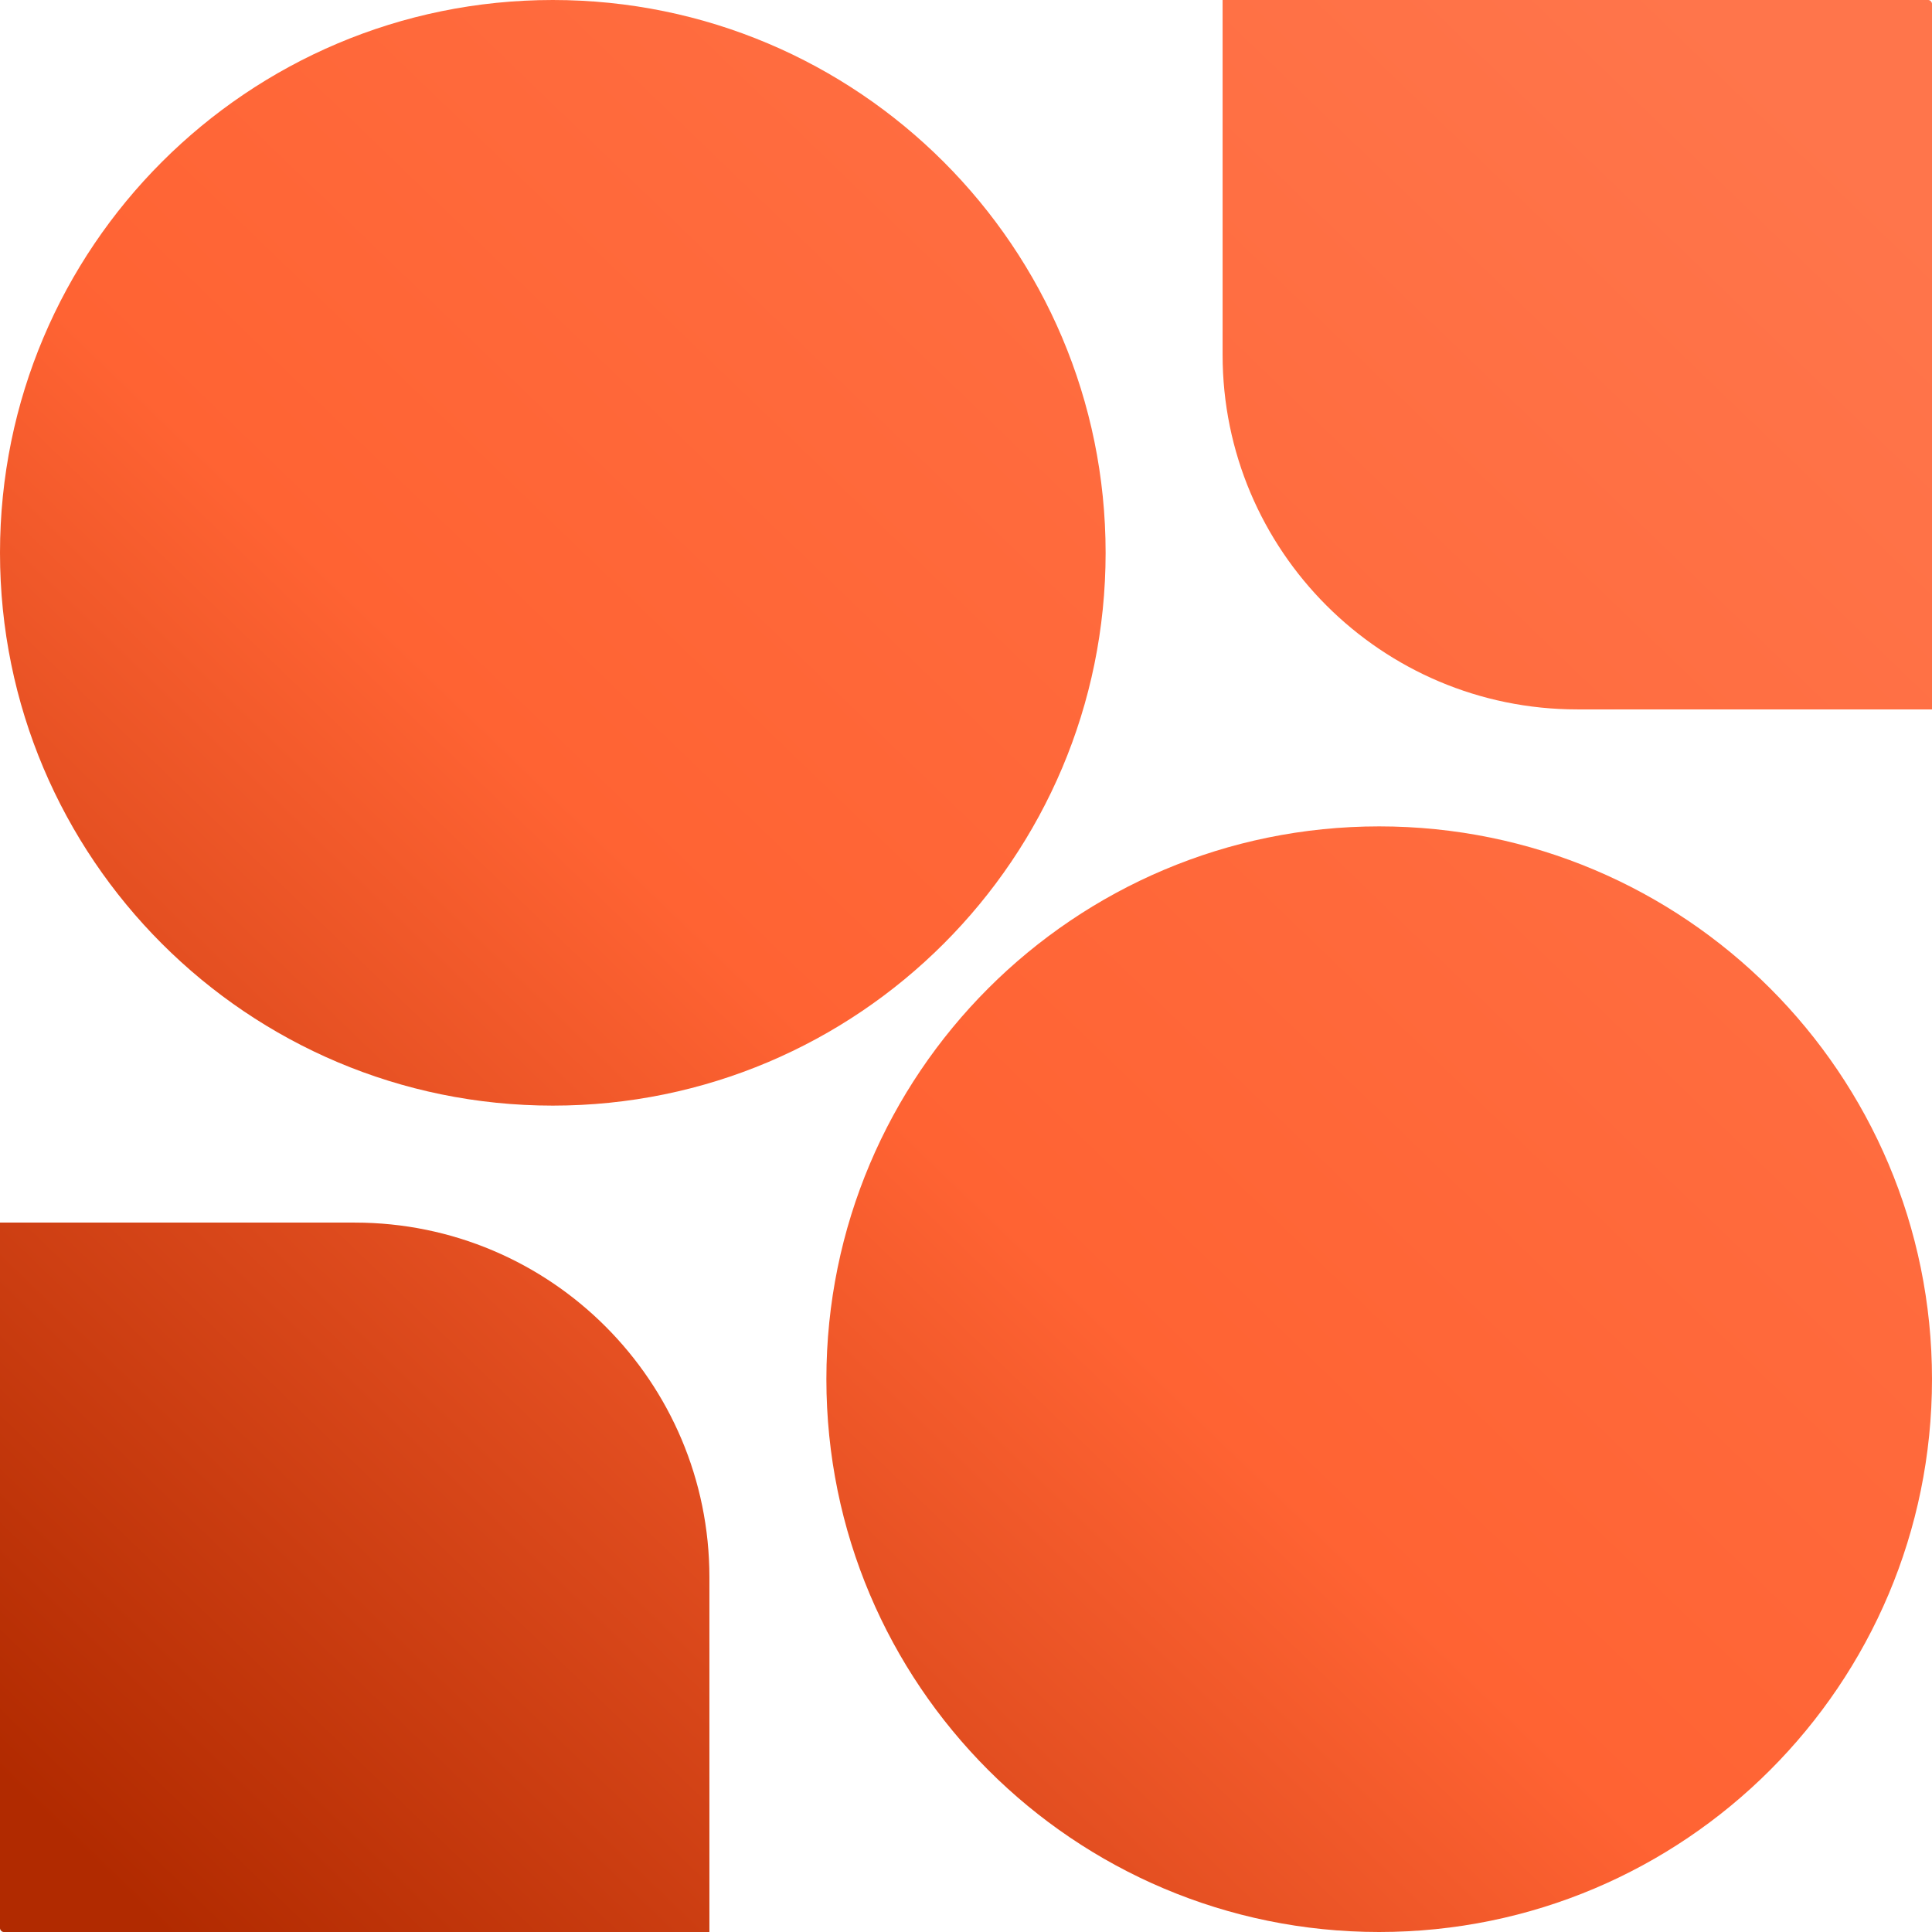
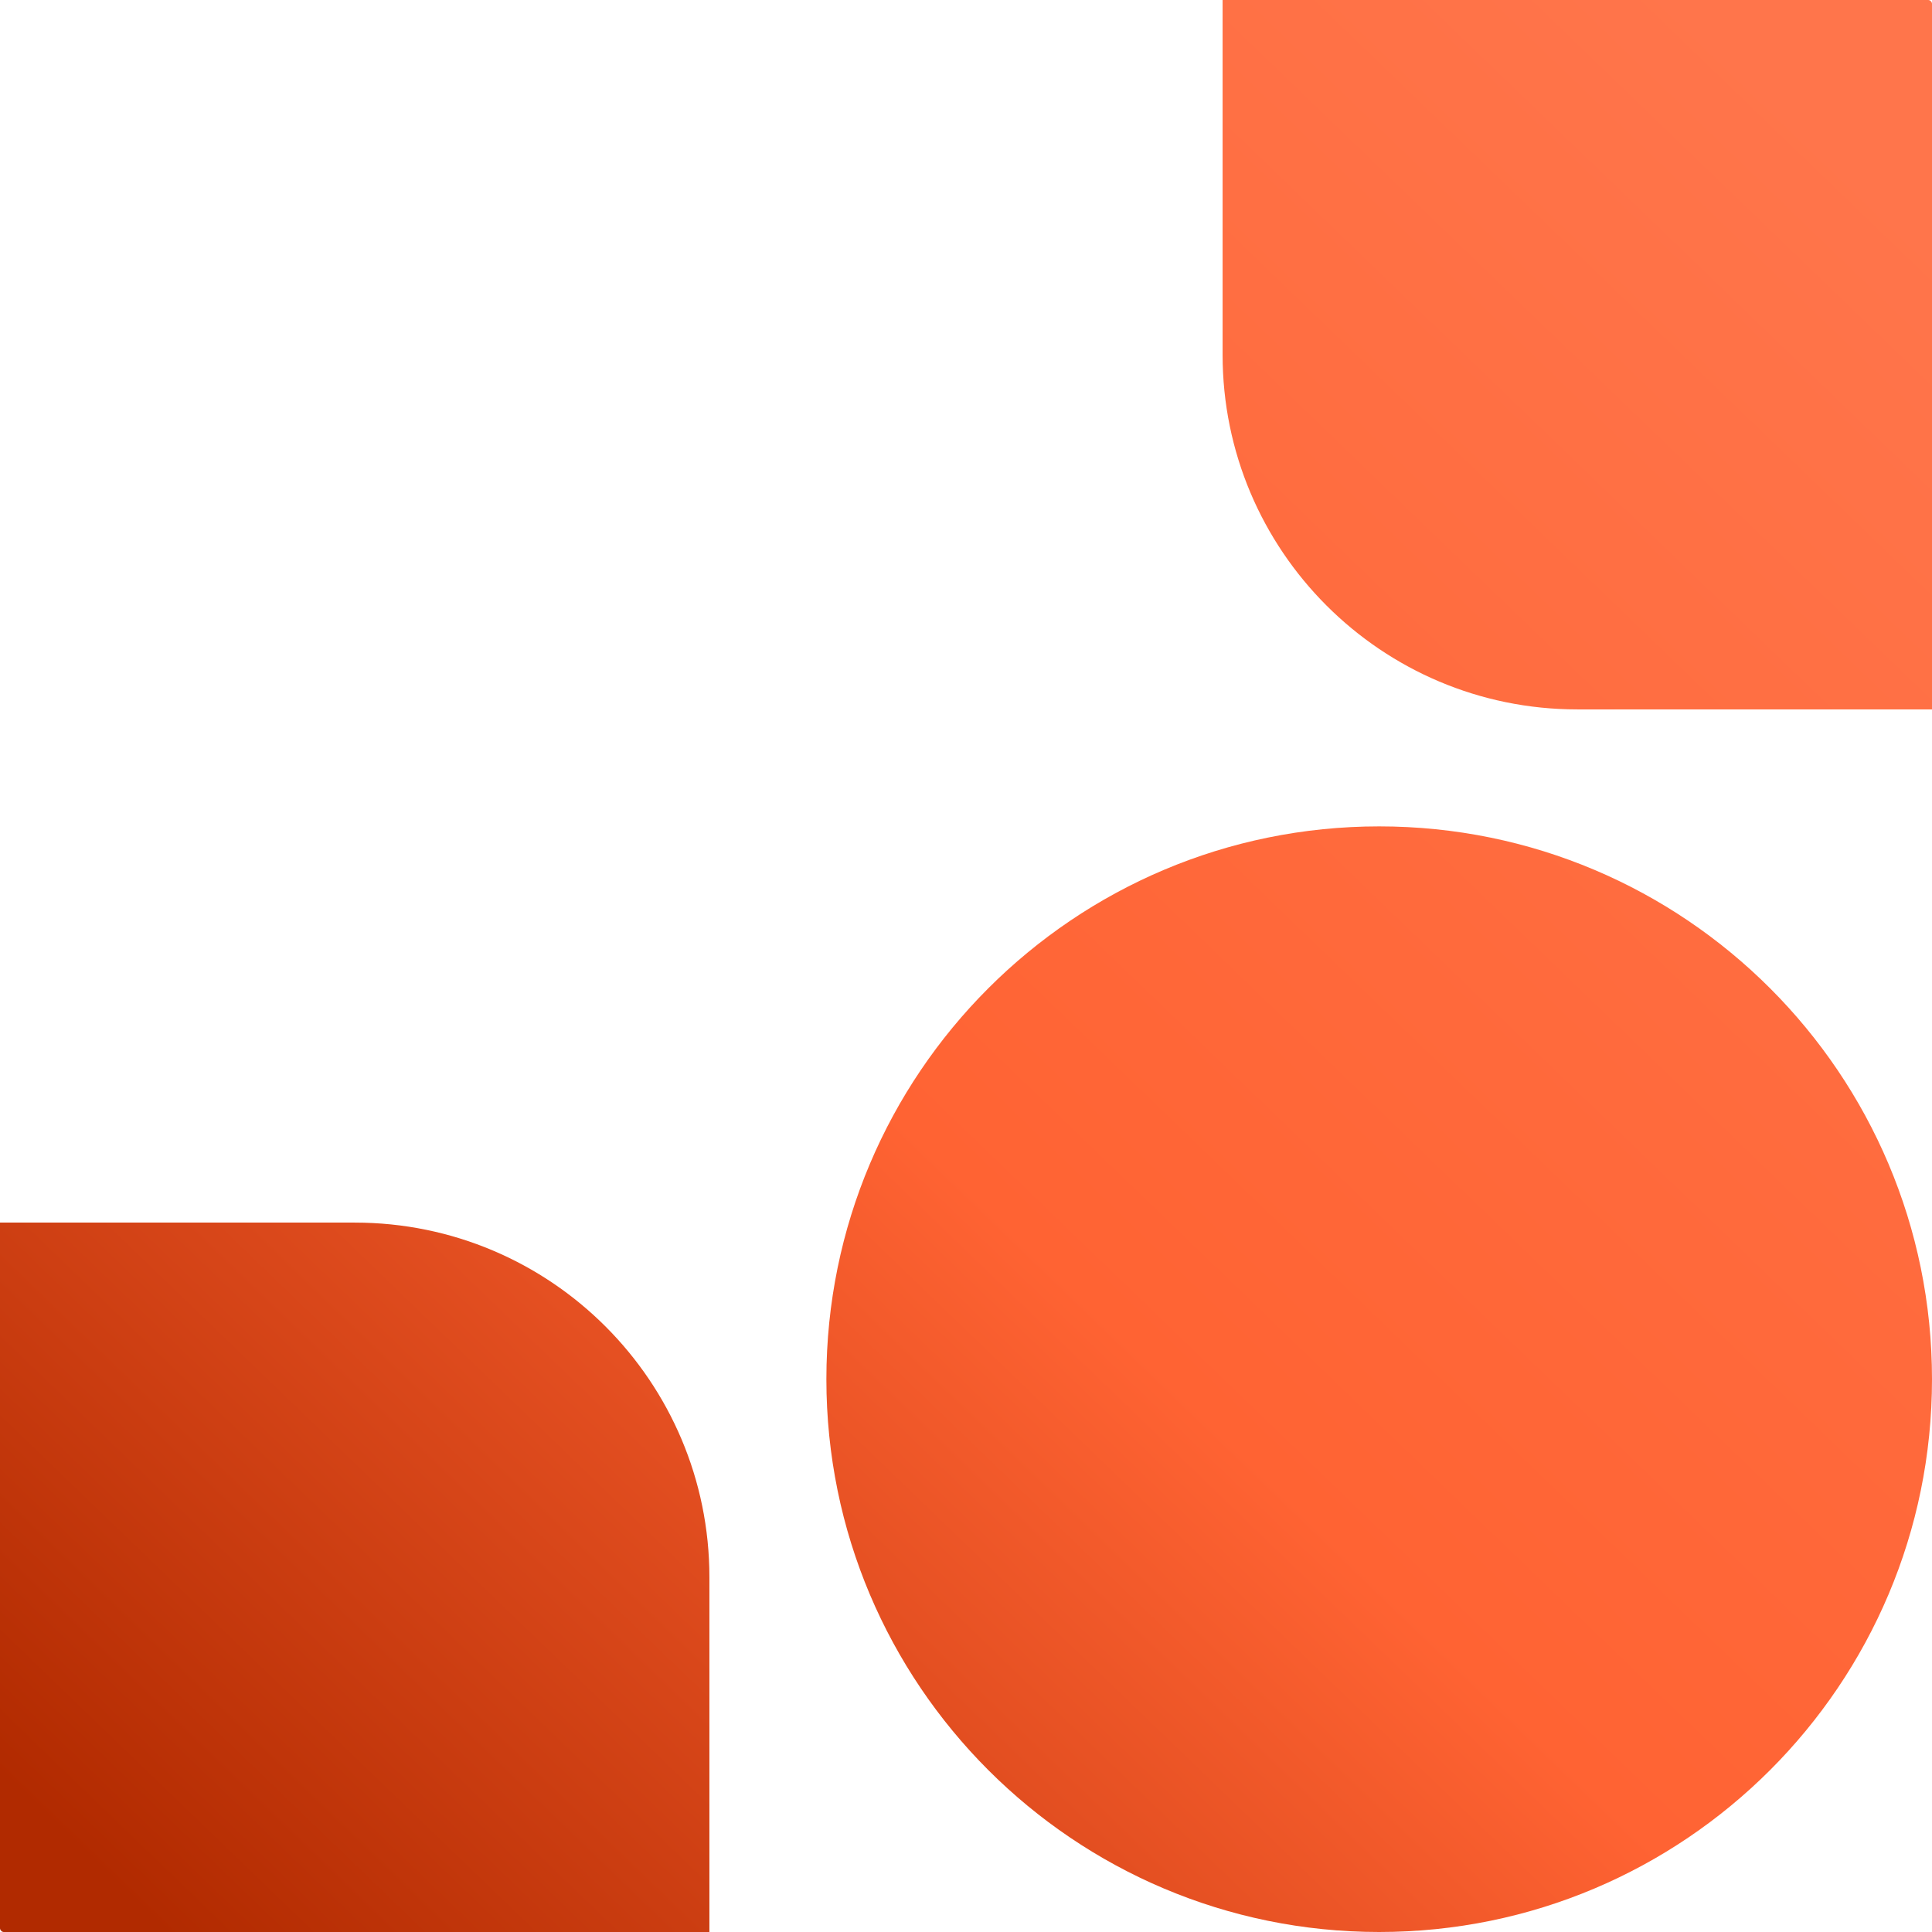
<svg xmlns="http://www.w3.org/2000/svg" width="512" height="512" fill="none">
  <g clip-path="url(#a)">
    <path fill="url(#b)" d="M512 365.5c0 80.91-65.59 146.5-146.5 146.5S219 446.41 219 365.5 284.59 219 365.5 219 512 284.59 512 365.5Z" />
-     <path fill="url(#c)" d="M293 146.5c0 80.91-65.59 146.5-146.5 146.5S0 227.41 0 146.5 65.59 0 146.5 0 293 65.59 293 146.5Z" />
    <path fill="url(#d)" d="M0 324h94c51.915 0 94 42.085 94 94v94H0V324Z" />
    <path fill="url(#e)" d="M324 0h188v188h-94c-51.915 0-94-42.085-94-94V0Z" />
  </g>
  <defs>
    <linearGradient id="b" x1="472.478" x2="21.02" y1="22.561" y2="490.968" gradientUnits="userSpaceOnUse">
      <stop stop-color="#FF754B" />
      <stop offset=".553" stop-color="#FF6333" />
      <stop offset="1" stop-color="#B12A00" />
    </linearGradient>
    <linearGradient id="c" x1="472.478" x2="21.02" y1="22.561" y2="490.968" gradientUnits="userSpaceOnUse">
      <stop stop-color="#FF754B" />
      <stop offset=".553" stop-color="#FF6333" />
      <stop offset="1" stop-color="#B12A00" />
    </linearGradient>
    <linearGradient id="d" x1="472.478" x2="21.02" y1="22.561" y2="490.968" gradientUnits="userSpaceOnUse">
      <stop stop-color="#FF754B" />
      <stop offset=".553" stop-color="#FF6333" />
      <stop offset="1" stop-color="#B12A00" />
    </linearGradient>
    <linearGradient id="e" x1="472.478" x2="21.02" y1="22.561" y2="490.968" gradientUnits="userSpaceOnUse">
      <stop stop-color="#FF754B" />
      <stop offset=".553" stop-color="#FF6333" />
      <stop offset="1" stop-color="#B12A00" />
    </linearGradient>
    <clipPath id="a">
      <rect width="512" height="512" fill="#fff" rx="1" />
    </clipPath>
  </defs>
</svg>